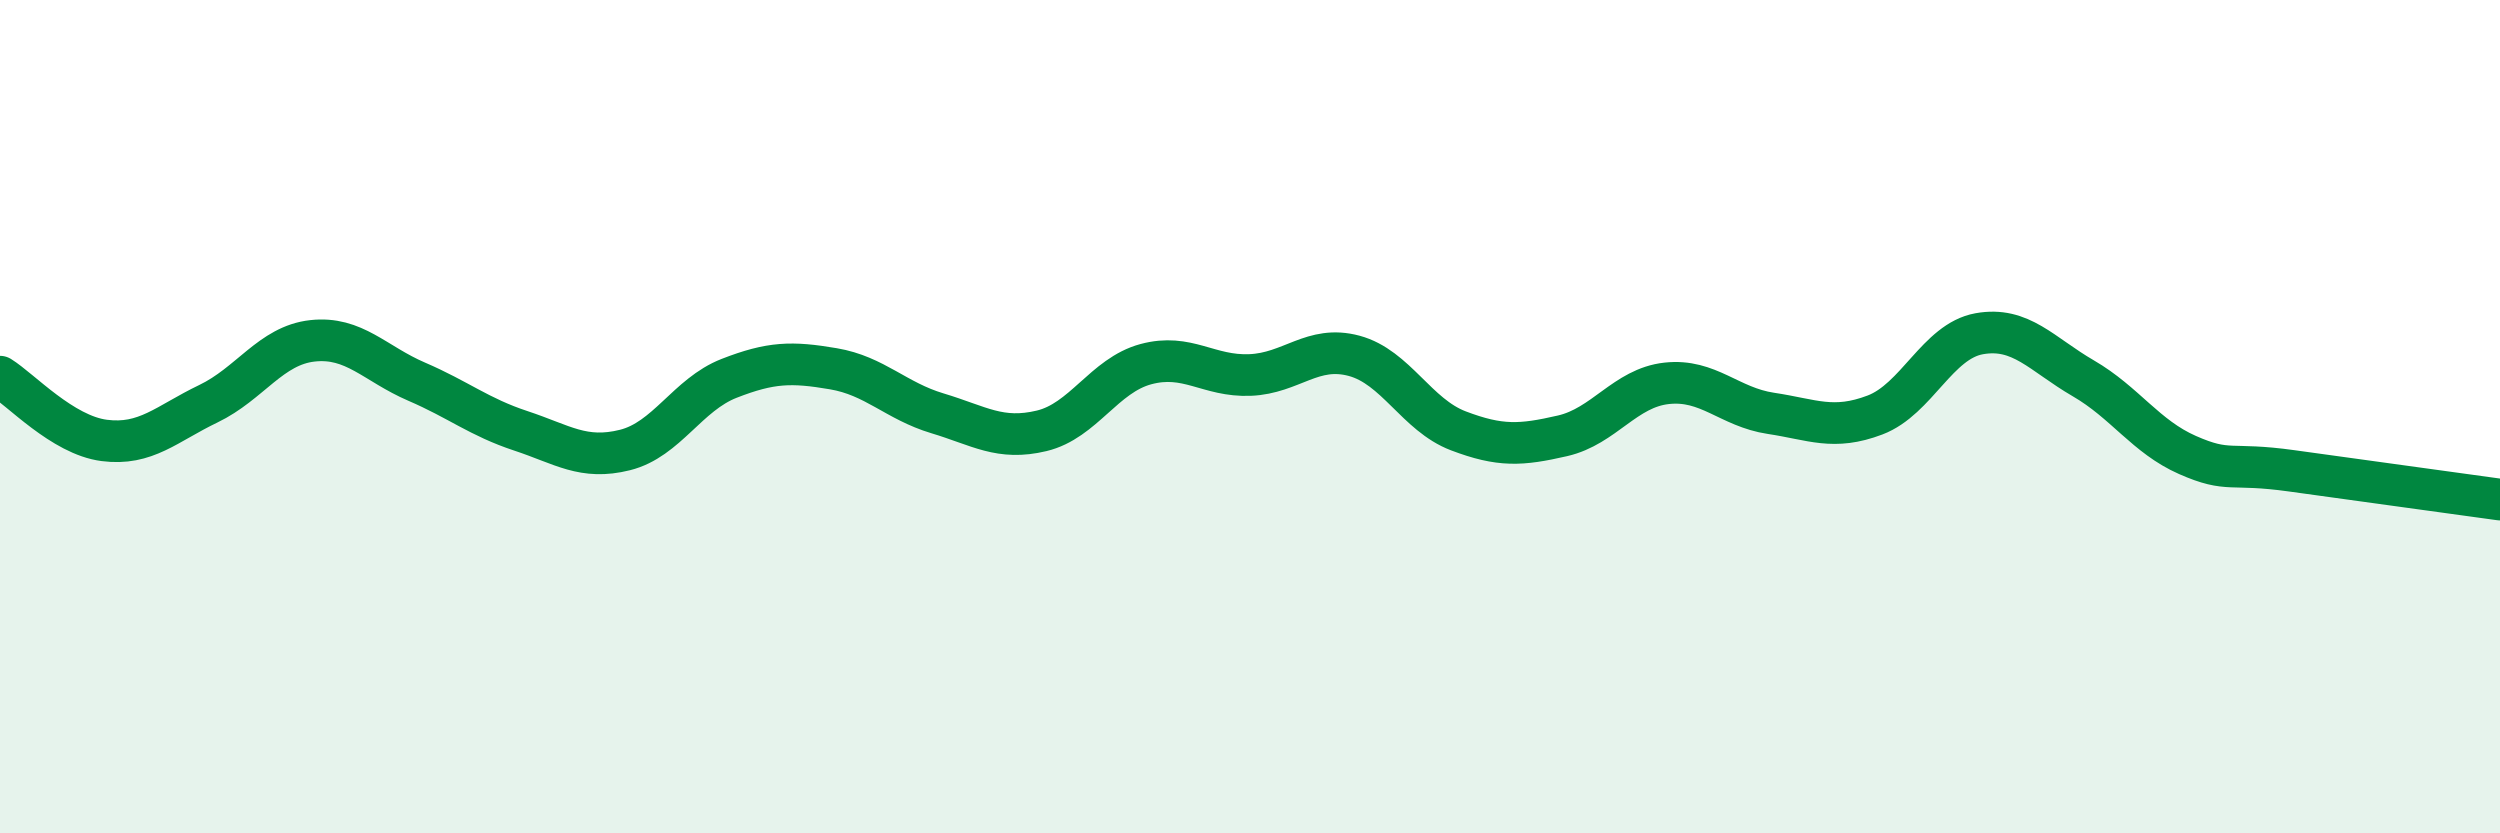
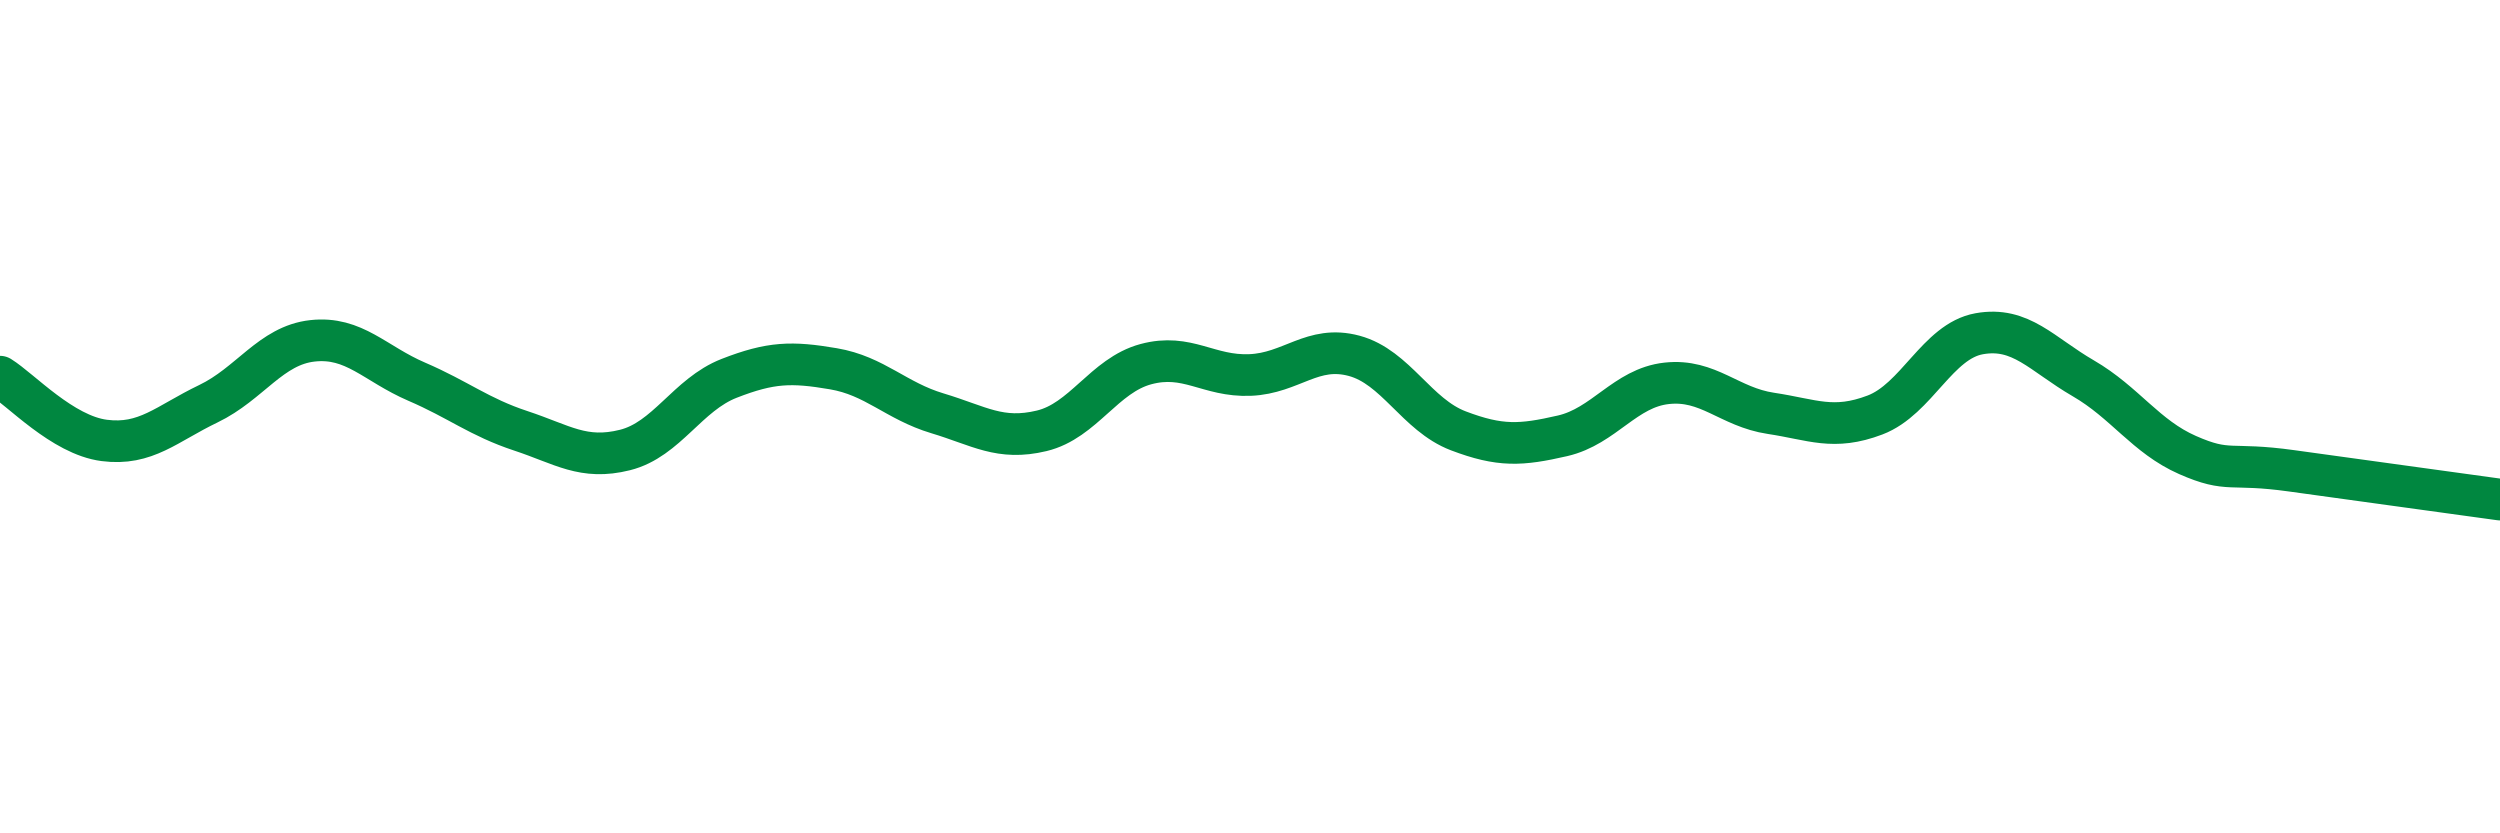
<svg xmlns="http://www.w3.org/2000/svg" width="60" height="20" viewBox="0 0 60 20">
-   <path d="M 0,9.04 C 0.5,9.35 1.5,10.44 2.5,10.57 C 3.5,10.7 4,10.17 5,9.69 C 6,9.21 6.5,8.29 7.5,8.18 C 8.5,8.07 9,8.73 10,9.16 C 11,9.59 11.5,10.01 12.5,10.34 C 13.5,10.67 14,11.05 15,10.8 C 16,10.55 16.5,9.47 17.5,9.08 C 18.5,8.69 19,8.68 20,8.85 C 21,9.02 21.5,9.62 22.5,9.92 C 23.5,10.22 24,10.58 25,10.34 C 26,10.1 26.5,9.01 27.5,8.74 C 28.5,8.47 29,9.04 30,9 C 31,8.96 31.5,8.27 32.5,8.54 C 33.5,8.81 34,9.96 35,10.34 C 36,10.72 36.5,10.69 37.5,10.46 C 38.5,10.23 39,9.31 40,9.2 C 41,9.09 41.5,9.77 42.5,9.92 C 43.5,10.07 44,10.34 45,9.96 C 46,9.58 46.5,8.19 47.5,8.01 C 48.5,7.83 49,8.5 50,9.08 C 51,9.66 51.5,10.48 52.5,10.92 C 53.5,11.36 53.5,11.09 55,11.3 C 56.5,11.51 59,11.85 60,11.99L60 20L0 20Z" fill="#008740" opacity="0.1" stroke-linecap="round" stroke-linejoin="round" />
  <path d="M 0,9.04 C 0.5,9.35 1.5,10.44 2.5,10.57 C 3.5,10.7 4,10.17 5,9.69 C 6,9.21 6.5,8.29 7.5,8.18 C 8.5,8.07 9,8.73 10,9.16 C 11,9.59 11.5,10.01 12.5,10.34 C 13.5,10.67 14,11.05 15,10.8 C 16,10.55 16.5,9.47 17.5,9.08 C 18.5,8.69 19,8.68 20,8.85 C 21,9.02 21.5,9.62 22.5,9.92 C 23.5,10.22 24,10.58 25,10.34 C 26,10.1 26.5,9.01 27.5,8.74 C 28.5,8.47 29,9.04 30,9 C 31,8.96 31.5,8.27 32.5,8.54 C 33.5,8.81 34,9.96 35,10.34 C 36,10.72 36.5,10.69 37.5,10.46 C 38.5,10.23 39,9.31 40,9.2 C 41,9.09 41.5,9.77 42.5,9.92 C 43.5,10.07 44,10.34 45,9.96 C 46,9.58 46.5,8.19 47.5,8.01 C 48.5,7.83 49,8.5 50,9.08 C 51,9.66 51.5,10.48 52.5,10.92 C 53.5,11.36 53.5,11.09 55,11.3 C 56.5,11.51 59,11.85 60,11.99" stroke="#008740" stroke-width="1" fill="none" stroke-linecap="round" stroke-linejoin="round" />
</svg>